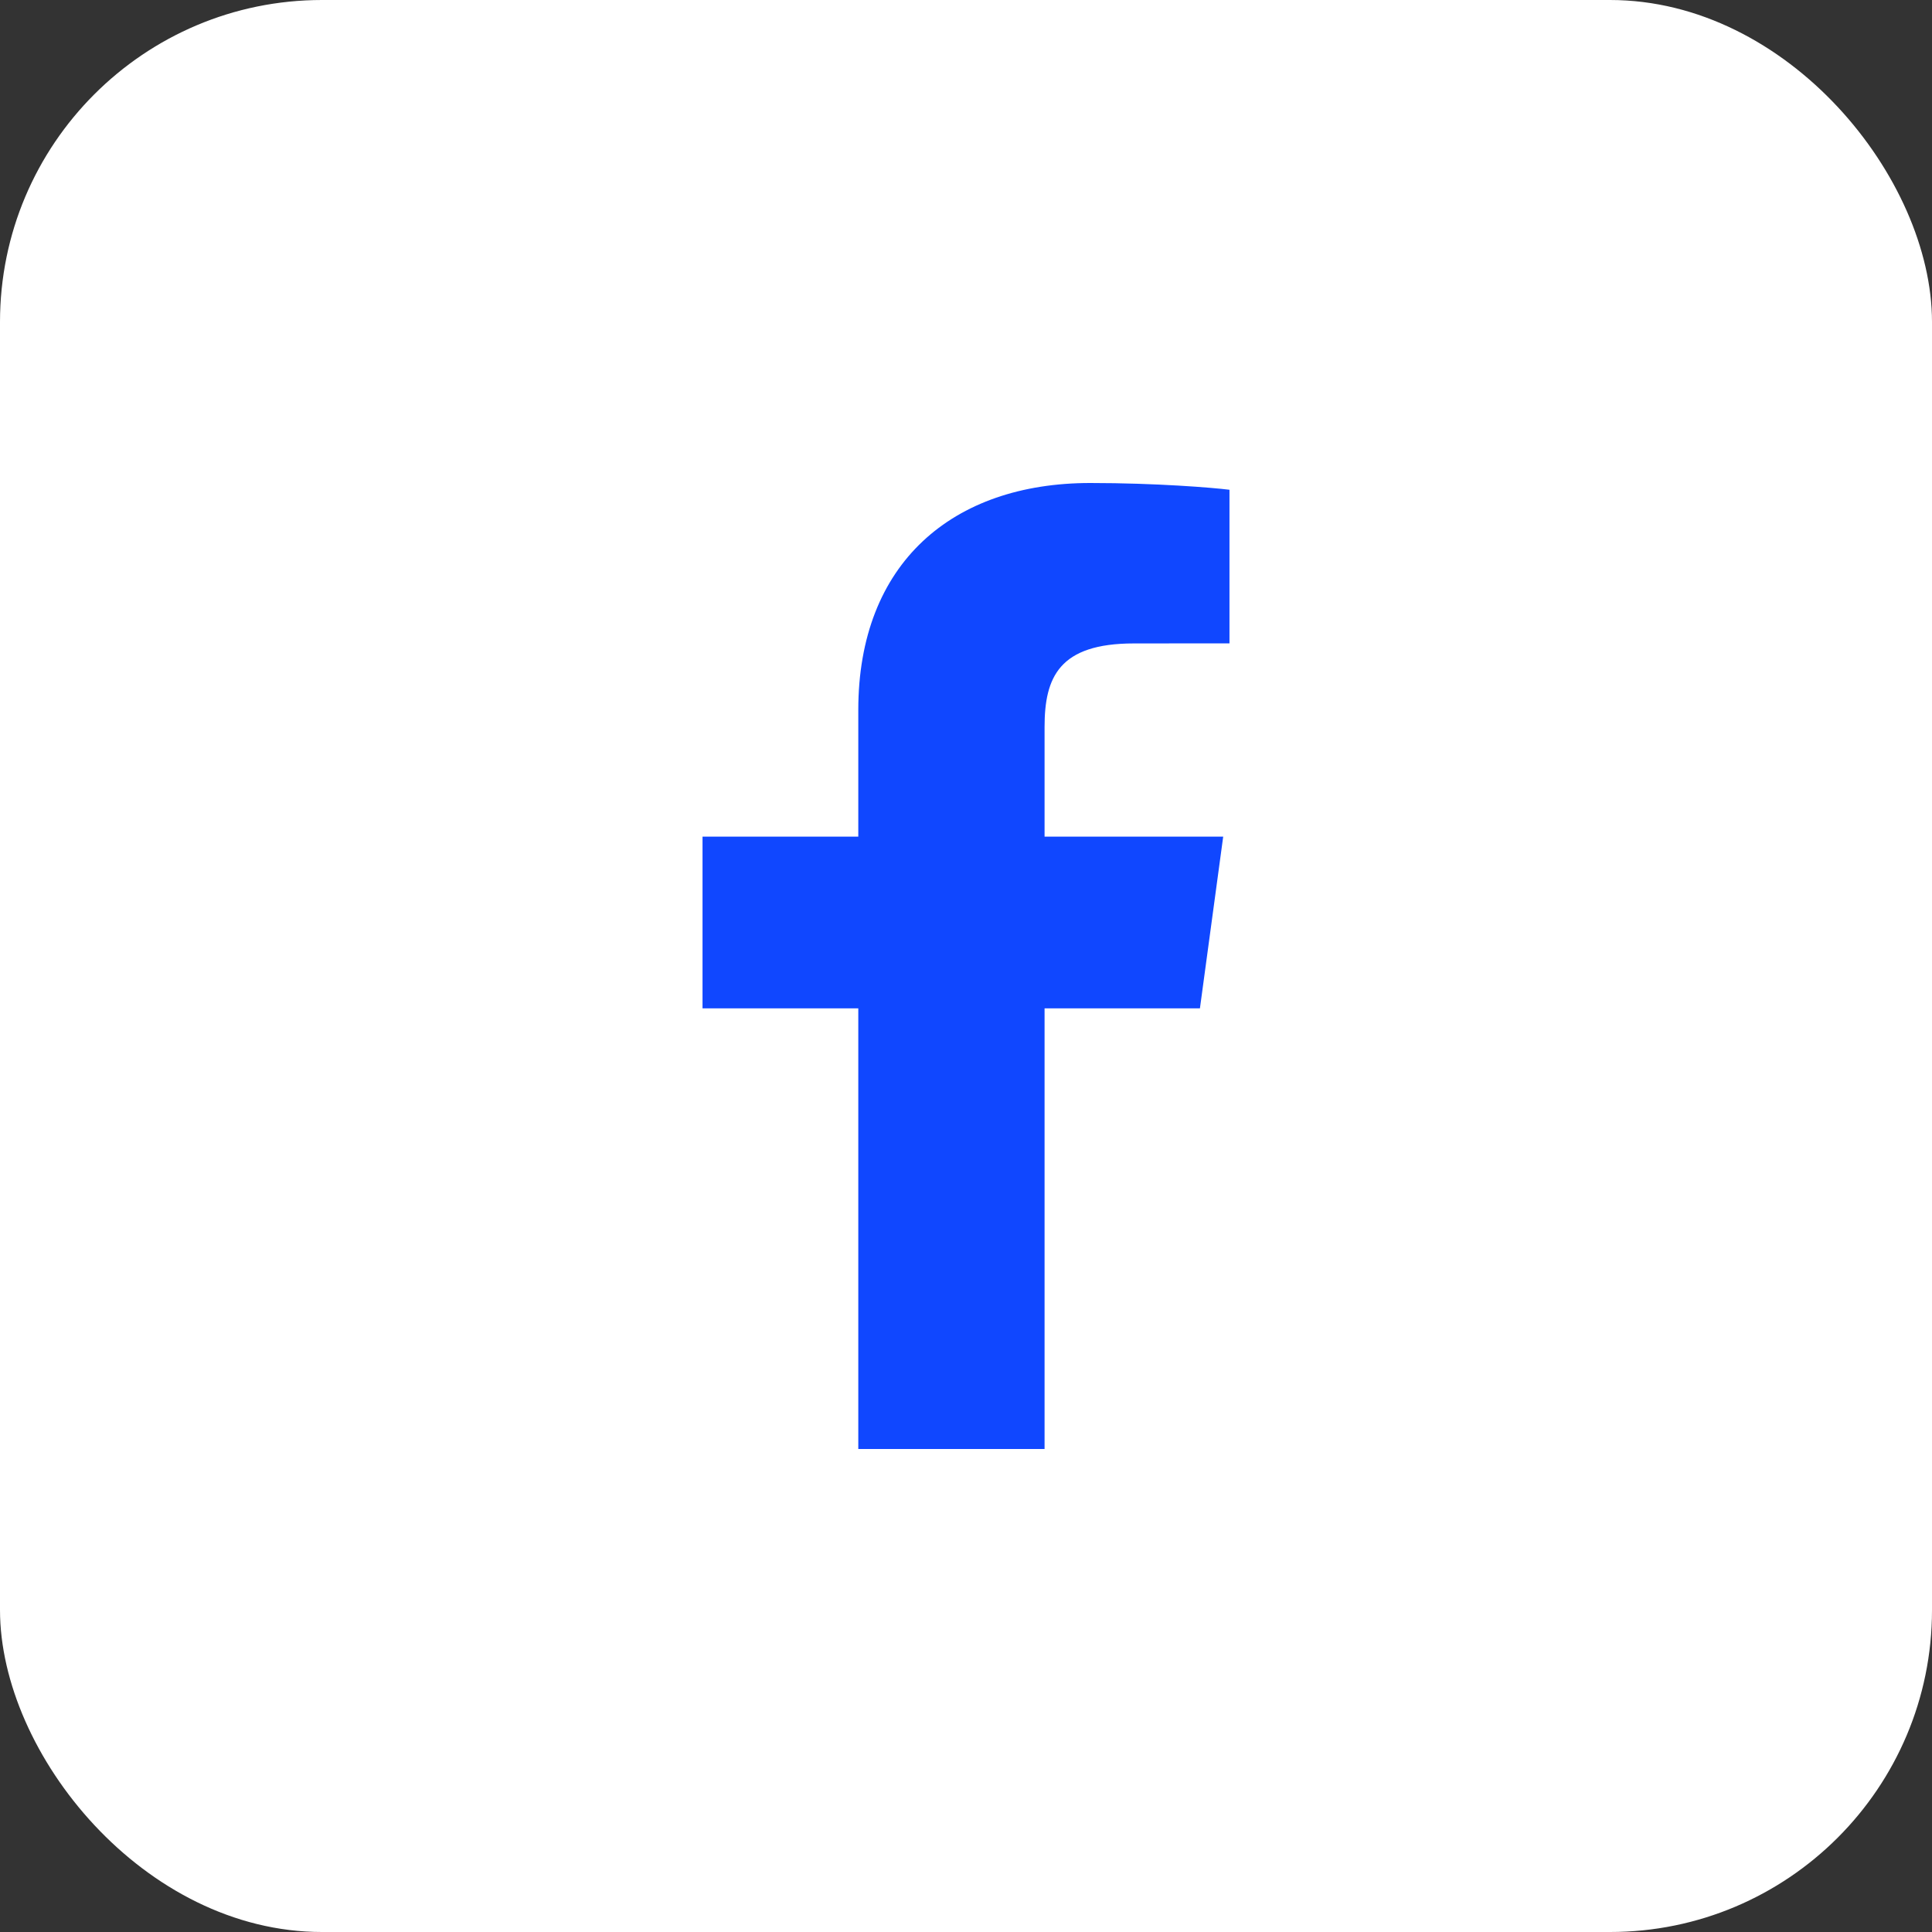
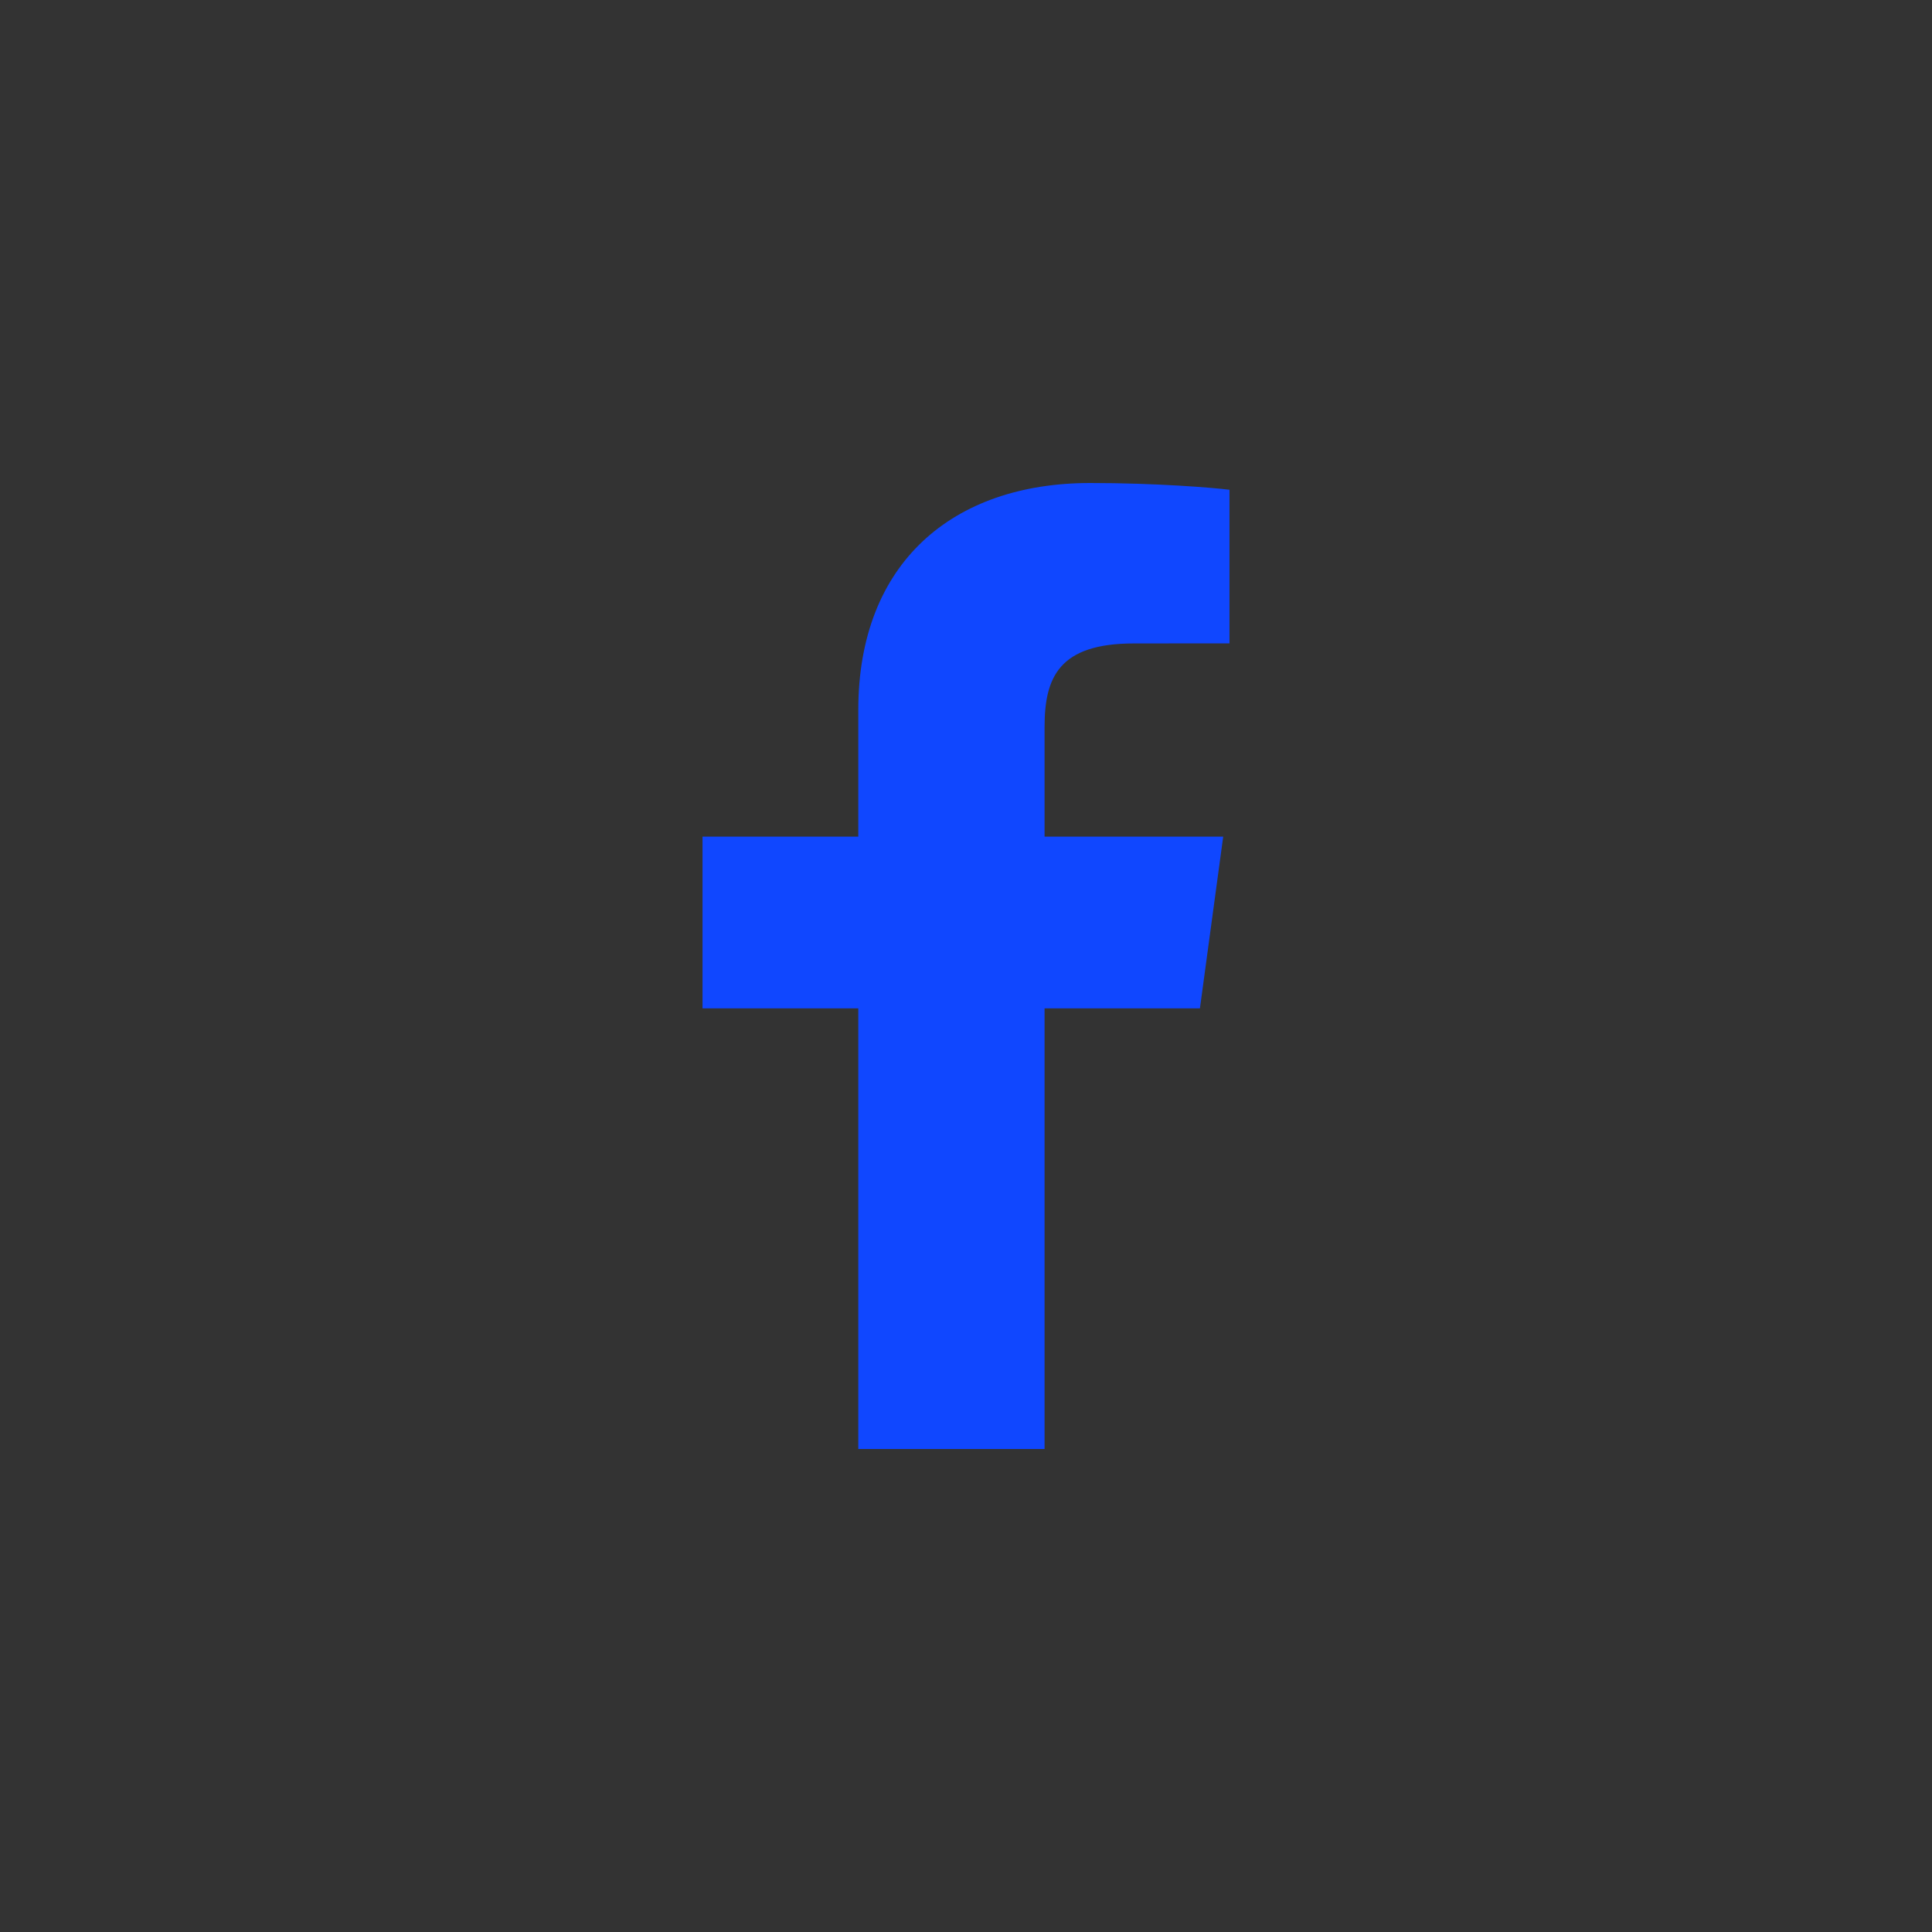
<svg xmlns="http://www.w3.org/2000/svg" width="24" height="24" viewBox="0 0 24 24" fill="none">
  <rect x="0" y="0" width="24" height="24" fill="#333333" stroke="none" />
-   <rect width="24" height="24" rx="4" fill="white" />
  <path d="M12.976 18V12.526H14.906L15.195 10.393H12.976V9.031C12.976 8.413 13.156 7.993 14.086 7.993L15.273 7.992V6.084C15.068 6.058 14.363 6 13.544 6C11.833 6 10.662 6.994 10.662 8.82V10.393H8.727V12.526H10.662V18H12.976V18Z" fill="#1047FF" />
</svg>